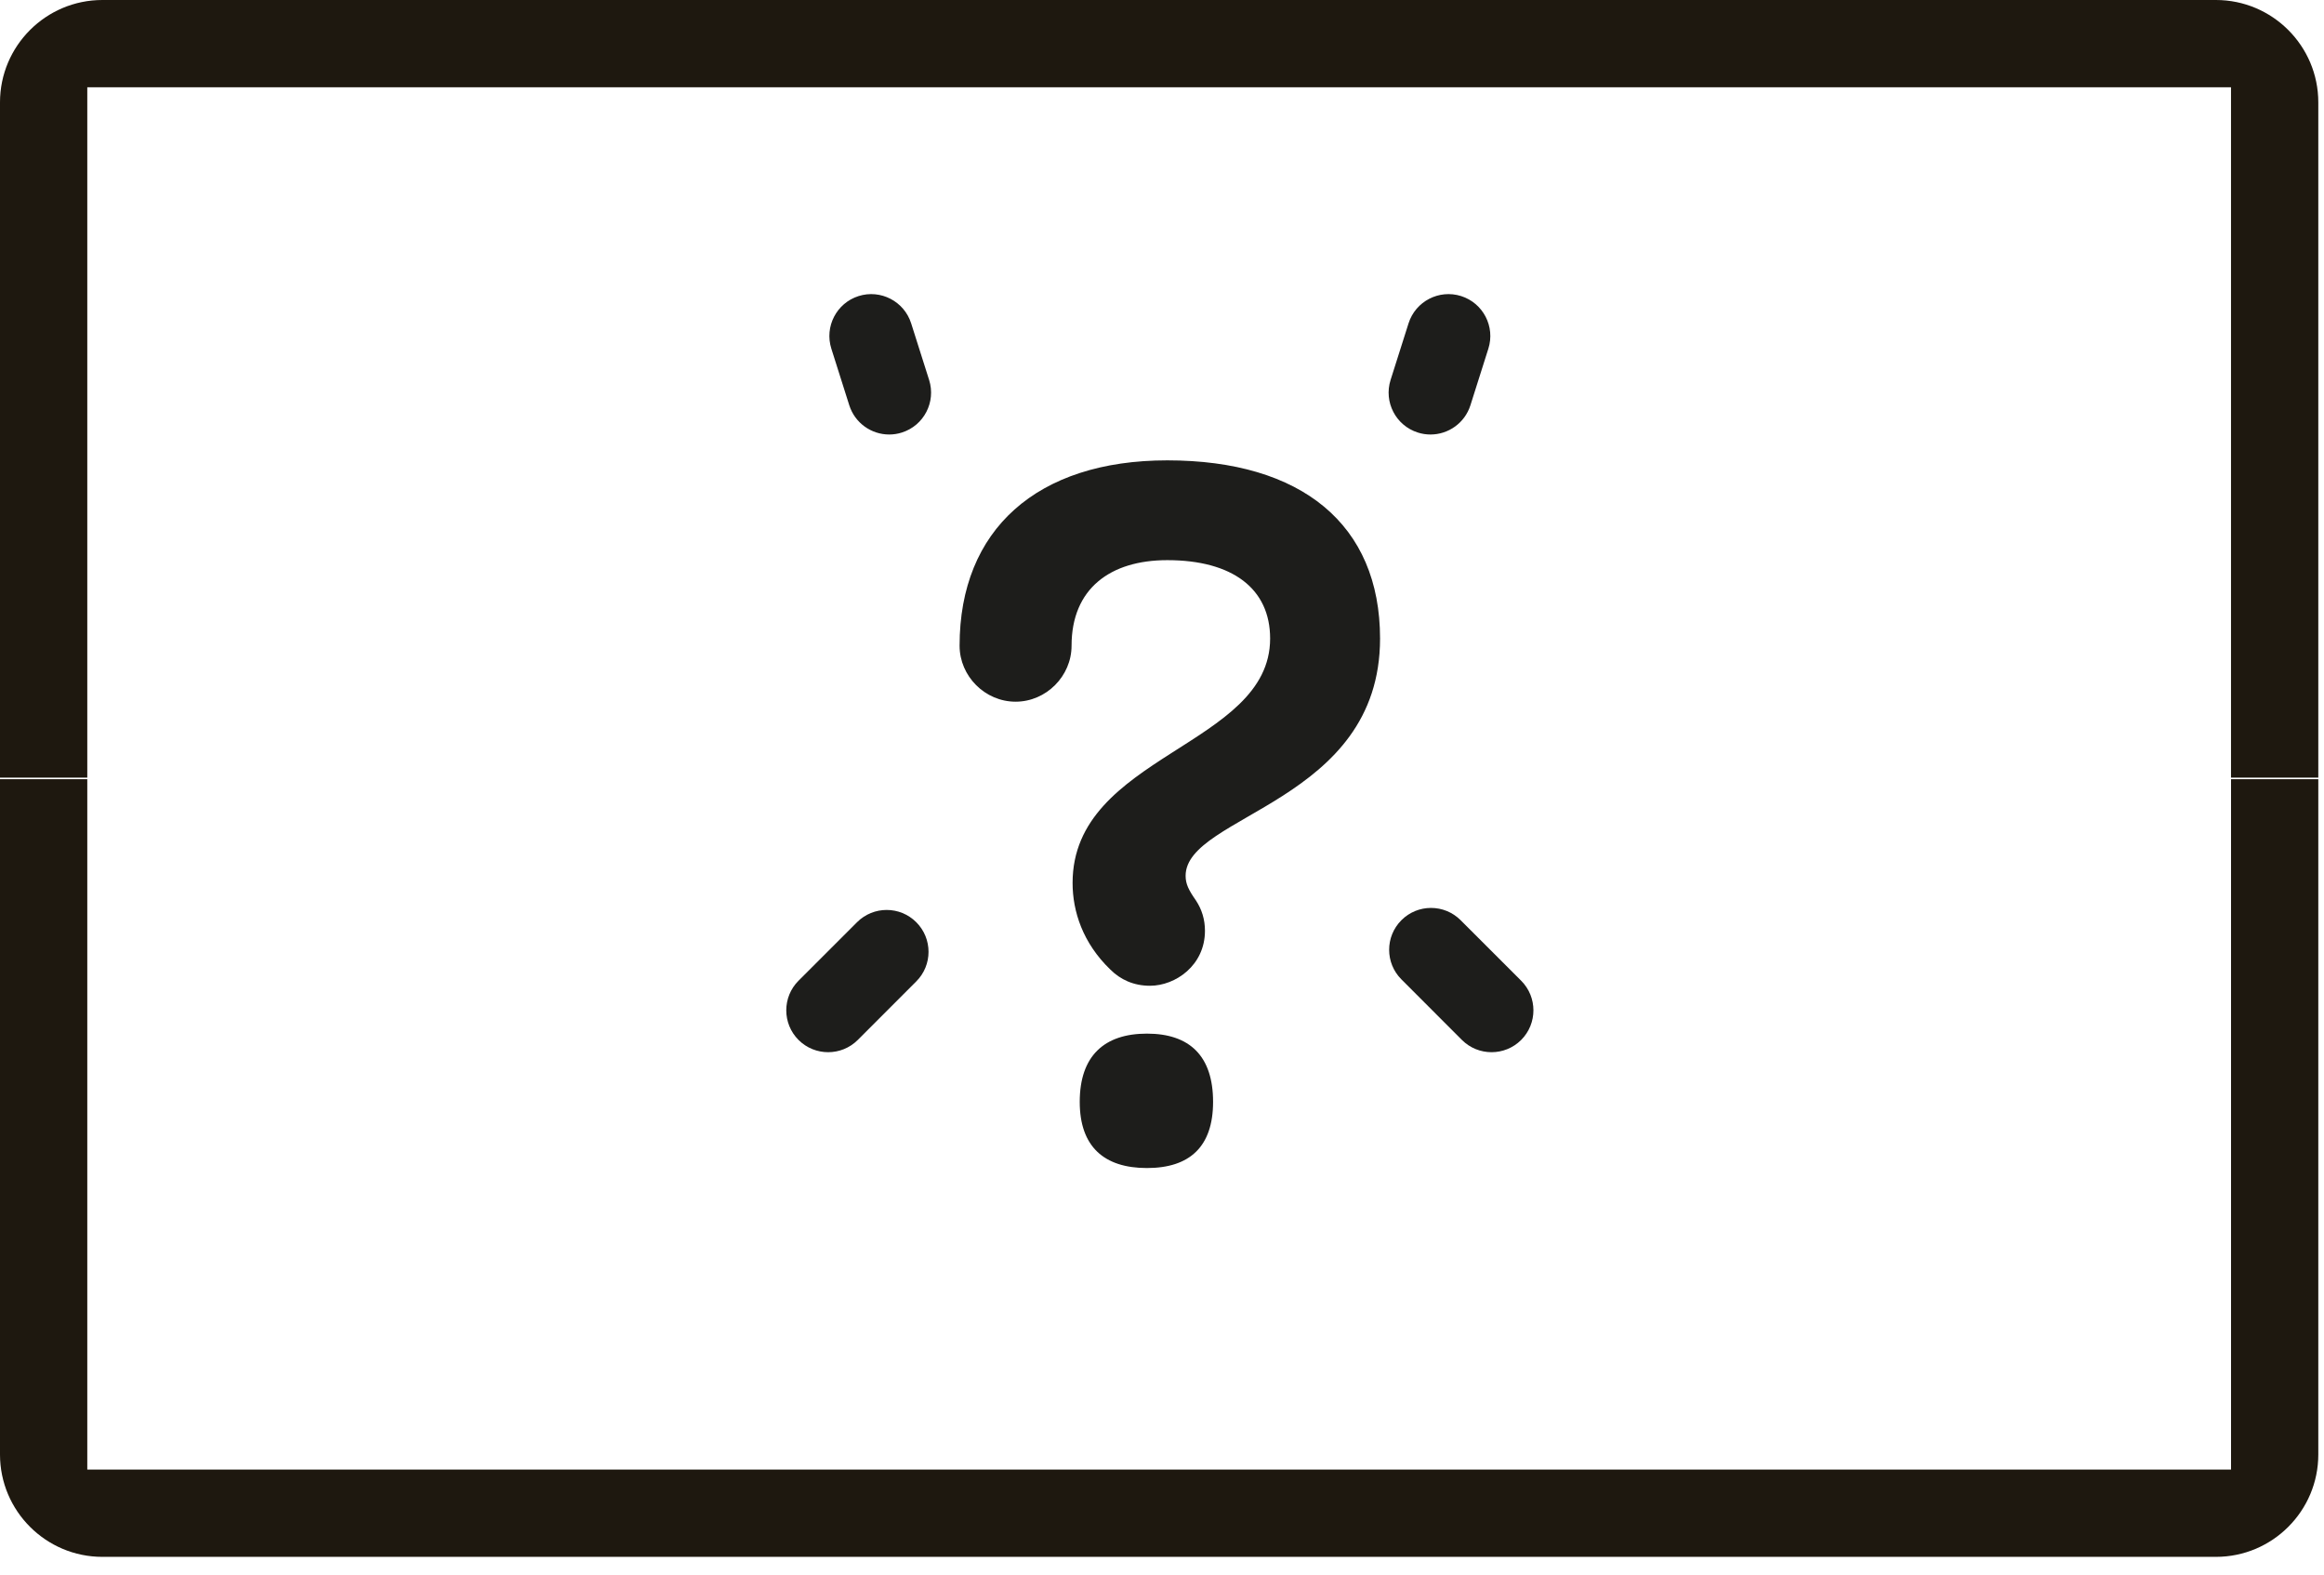
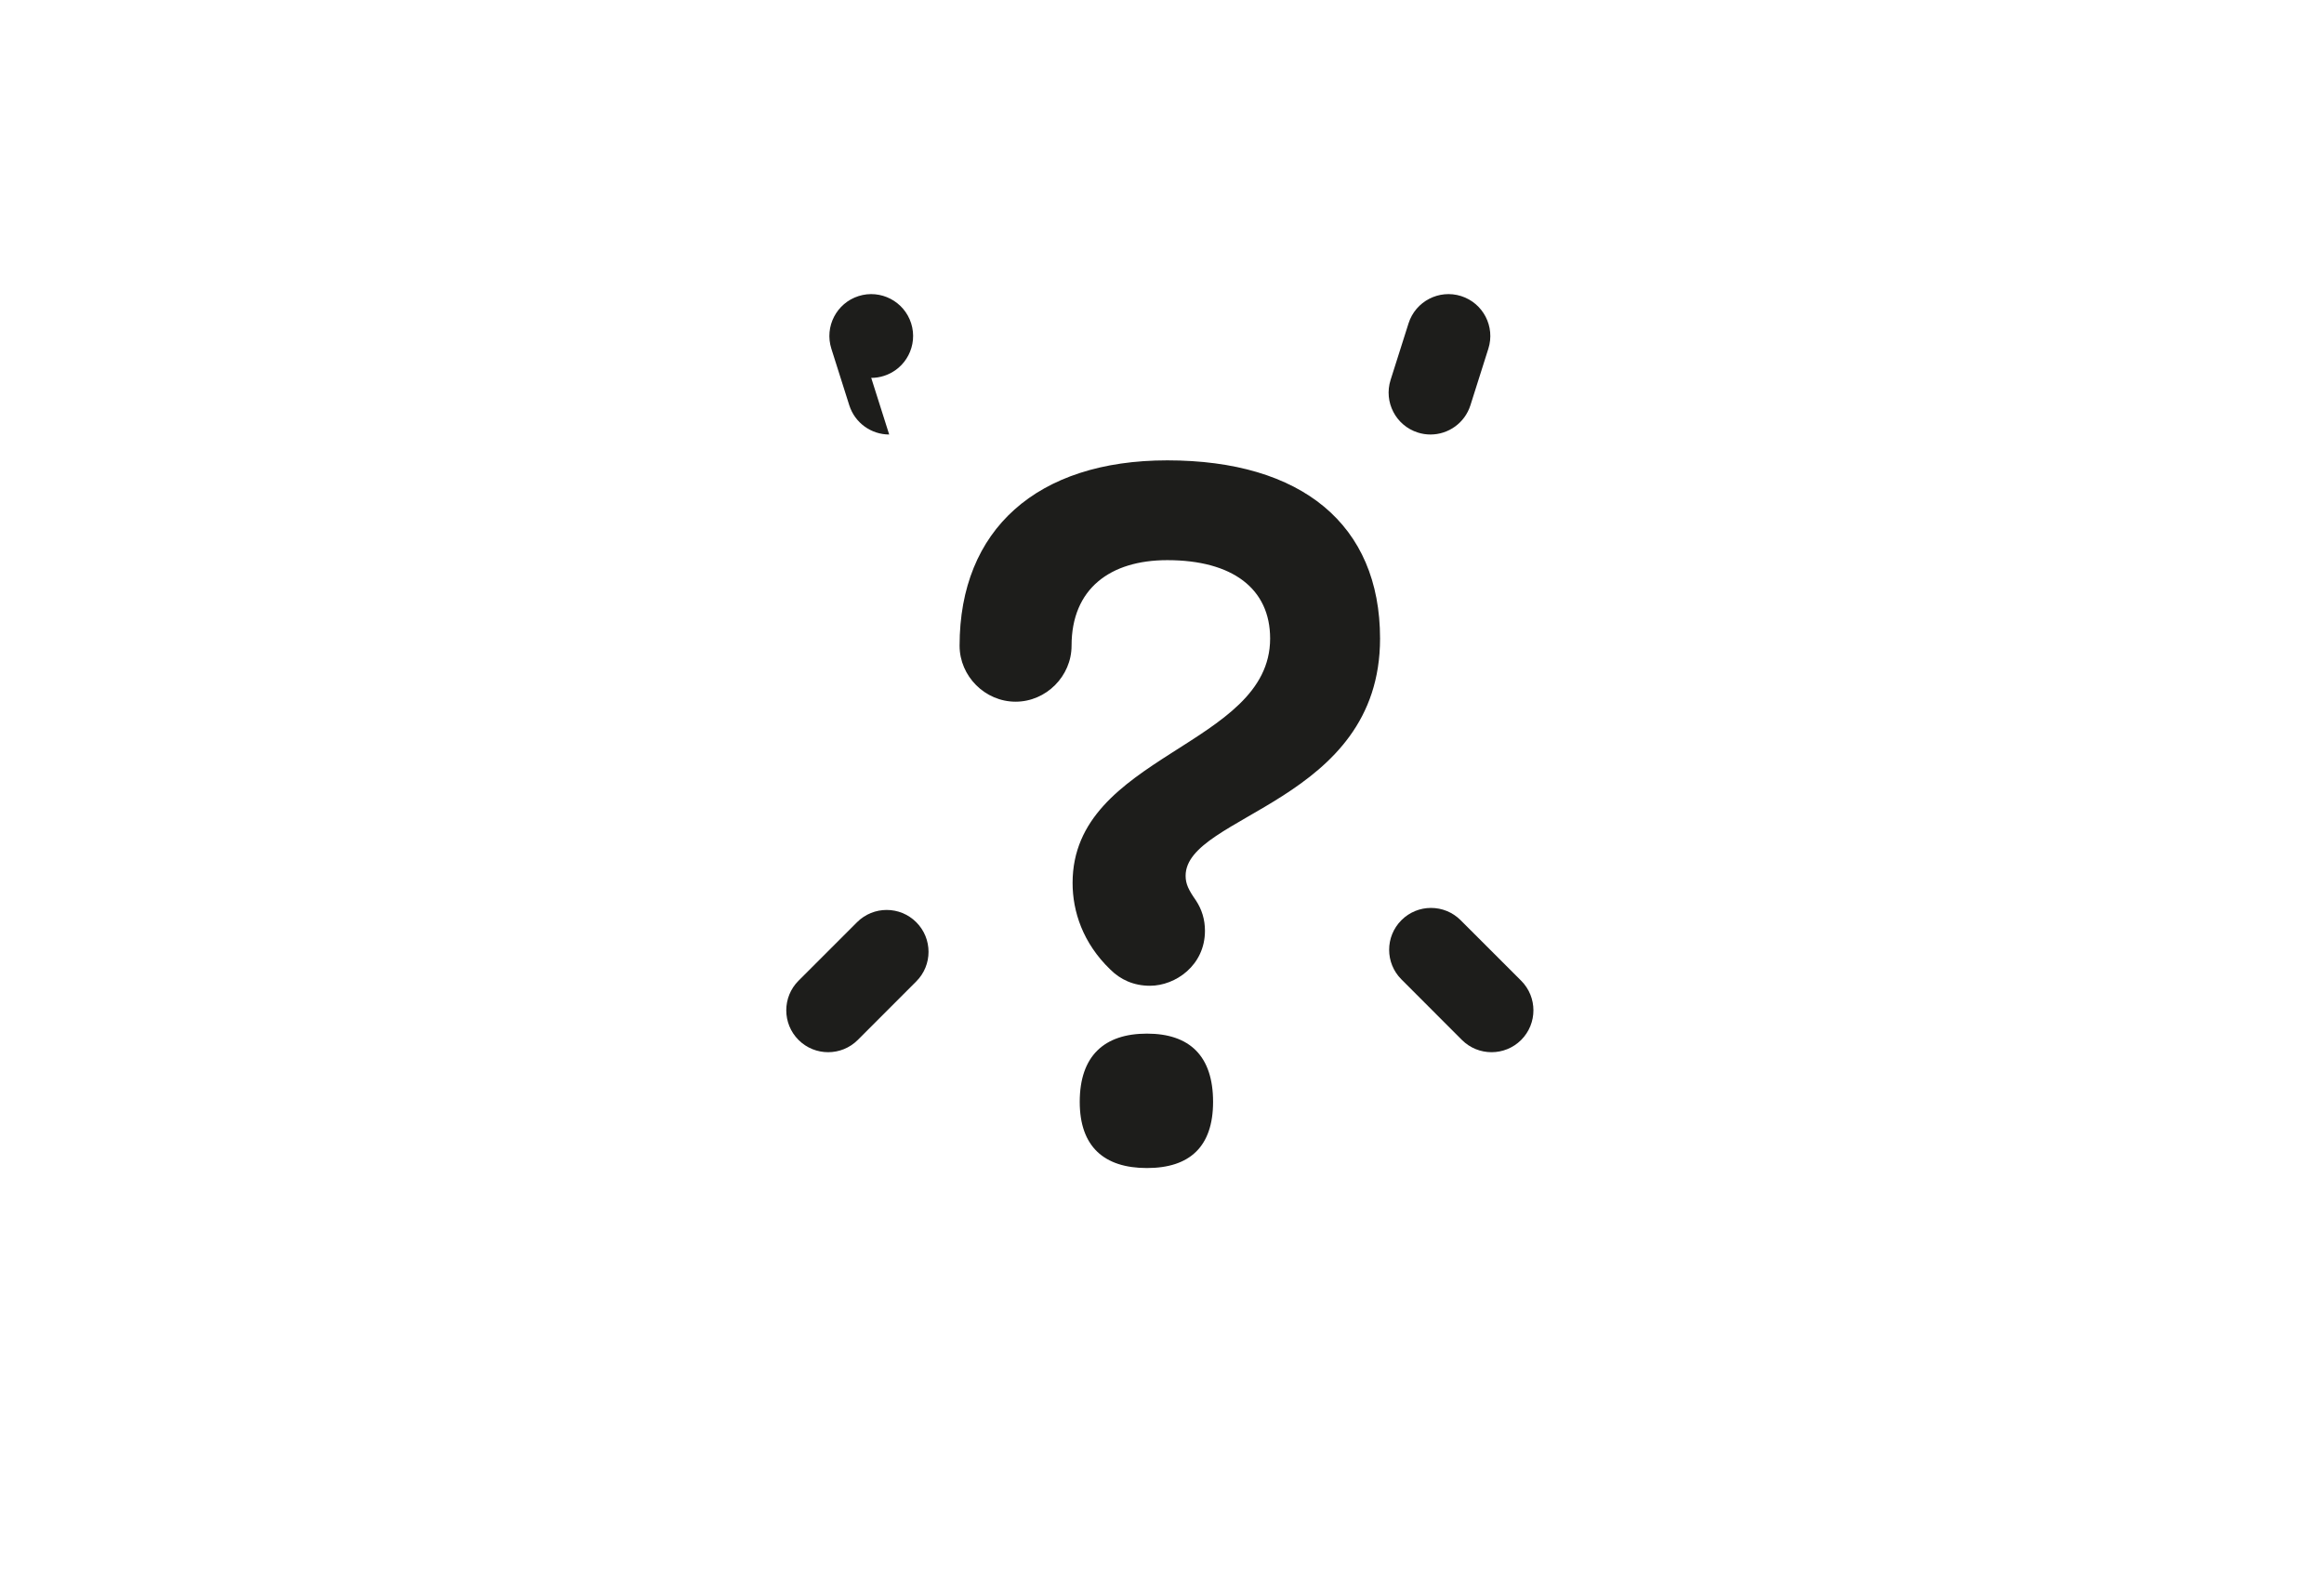
<svg xmlns="http://www.w3.org/2000/svg" width="100%" height="100%" viewBox="0 0 93 63" version="1.1" xml:space="preserve" style="fill-rule:evenodd;clip-rule:evenodd;stroke-linejoin:round;stroke-miterlimit:2;">
  <path d="M57.245,17.385c-0.168,0 -0.339,-0.025 -0.507,-0.079c-0.882,-0.279 -1.37,-1.221 -1.091,-2.103l0.719,-2.266c0.28,-0.882 1.222,-1.37 2.104,-1.091c0.881,0.28 1.37,1.222 1.09,2.104l-0.718,2.266c-0.227,0.713 -0.886,1.169 -1.597,1.169" style="fill:#1d1d1b;fill-rule:nonzero;" />
  <path d="M59.687,42.099c-0.429,0 -0.857,-0.163 -1.185,-0.49l-2.421,-2.423c-0.655,-0.654 -0.655,-1.714 0,-2.369c0.654,-0.654 1.714,-0.654 2.369,0l2.423,2.422c0.654,0.654 0.654,1.715 0,2.37c-0.328,0.327 -0.757,0.49 -1.186,0.49" style="fill:#1d1d1b;fill-rule:nonzero;" />
  <path d="M33.141,42.099c-0.43,0 -0.858,-0.163 -1.186,-0.49c-0.654,-0.655 -0.654,-1.716 0,-2.37l2.342,-2.341c0.655,-0.654 1.715,-0.654 2.369,0c0.655,0.655 0.655,1.716 0,2.369l-2.34,2.342c-0.328,0.327 -0.756,0.49 -1.185,0.49" style="fill:#1d1d1b;fill-rule:nonzero;" />
-   <path d="M35.583,17.385c-0.711,0 -1.37,-0.456 -1.597,-1.169l-0.718,-2.266c-0.28,-0.882 0.209,-1.824 1.09,-2.104c0.881,-0.279 1.824,0.209 2.104,1.091l0.719,2.266c0.279,0.882 -0.209,1.824 -1.091,2.103c-0.169,0.054 -0.339,0.079 -0.507,0.079" style="fill:#1d1d1b;fill-rule:nonzero;" />
+   <path d="M35.583,17.385c-0.711,0 -1.37,-0.456 -1.597,-1.169l-0.718,-2.266c-0.28,-0.882 0.209,-1.824 1.09,-2.104c0.881,-0.279 1.824,0.209 2.104,1.091c0.279,0.882 -0.209,1.824 -1.091,2.103c-0.169,0.054 -0.339,0.079 -0.507,0.079" style="fill:#1d1d1b;fill-rule:nonzero;" />
  <path d="M45.897,46.734c-1.712,0 -2.689,-0.855 -2.689,-2.648c0,-1.833 0.977,-2.73 2.689,-2.73c1.711,0 2.647,0.897 2.647,2.73c0,1.793 -0.936,2.648 -2.647,2.648m-1.467,-7.944c-1.1,-1.06 -1.508,-2.323 -1.508,-3.464c0,-5.133 7.905,-5.459 7.905,-9.778c0,-1.996 -1.508,-3.136 -4.116,-3.136c-2.281,0 -3.83,1.14 -3.83,3.422c0,1.222 -1.018,2.241 -2.24,2.241c-1.223,0 -2.241,-1.019 -2.241,-2.241c0,-4.645 3.097,-7.415 8.311,-7.415c5.378,0 8.515,2.567 8.515,7.129c0,6.56 -7.781,7.048 -7.781,9.493c0,0.326 0.122,0.571 0.407,0.978c0.244,0.366 0.367,0.774 0.367,1.222c0,1.386 -1.181,2.2 -2.2,2.2c-0.652,0 -1.182,-0.244 -1.589,-0.651" style="fill:#1d1d1b;fill-rule:nonzero;" />
-   <path d="M88.676,0l-84.58,0c-2.258,0 -4.096,1.837 -4.096,4.096l0,27.018l3.493,0l0,-27.622l85.786,0l0,27.622l3.493,0l0,-27.018c0,-2.259 -1.838,-4.096 -4.096,-4.096m0.604,58.798l-85.787,0l0,-27.621l-3.493,0l0,27.018c0,2.259 1.838,4.096 4.096,4.096l84.58,0c2.259,0 4.096,-1.837 4.096,-4.096l0,-27.018l-3.492,0l0,27.621Z" style="fill:#1e180f;fill-rule:nonzero;" />
</svg>